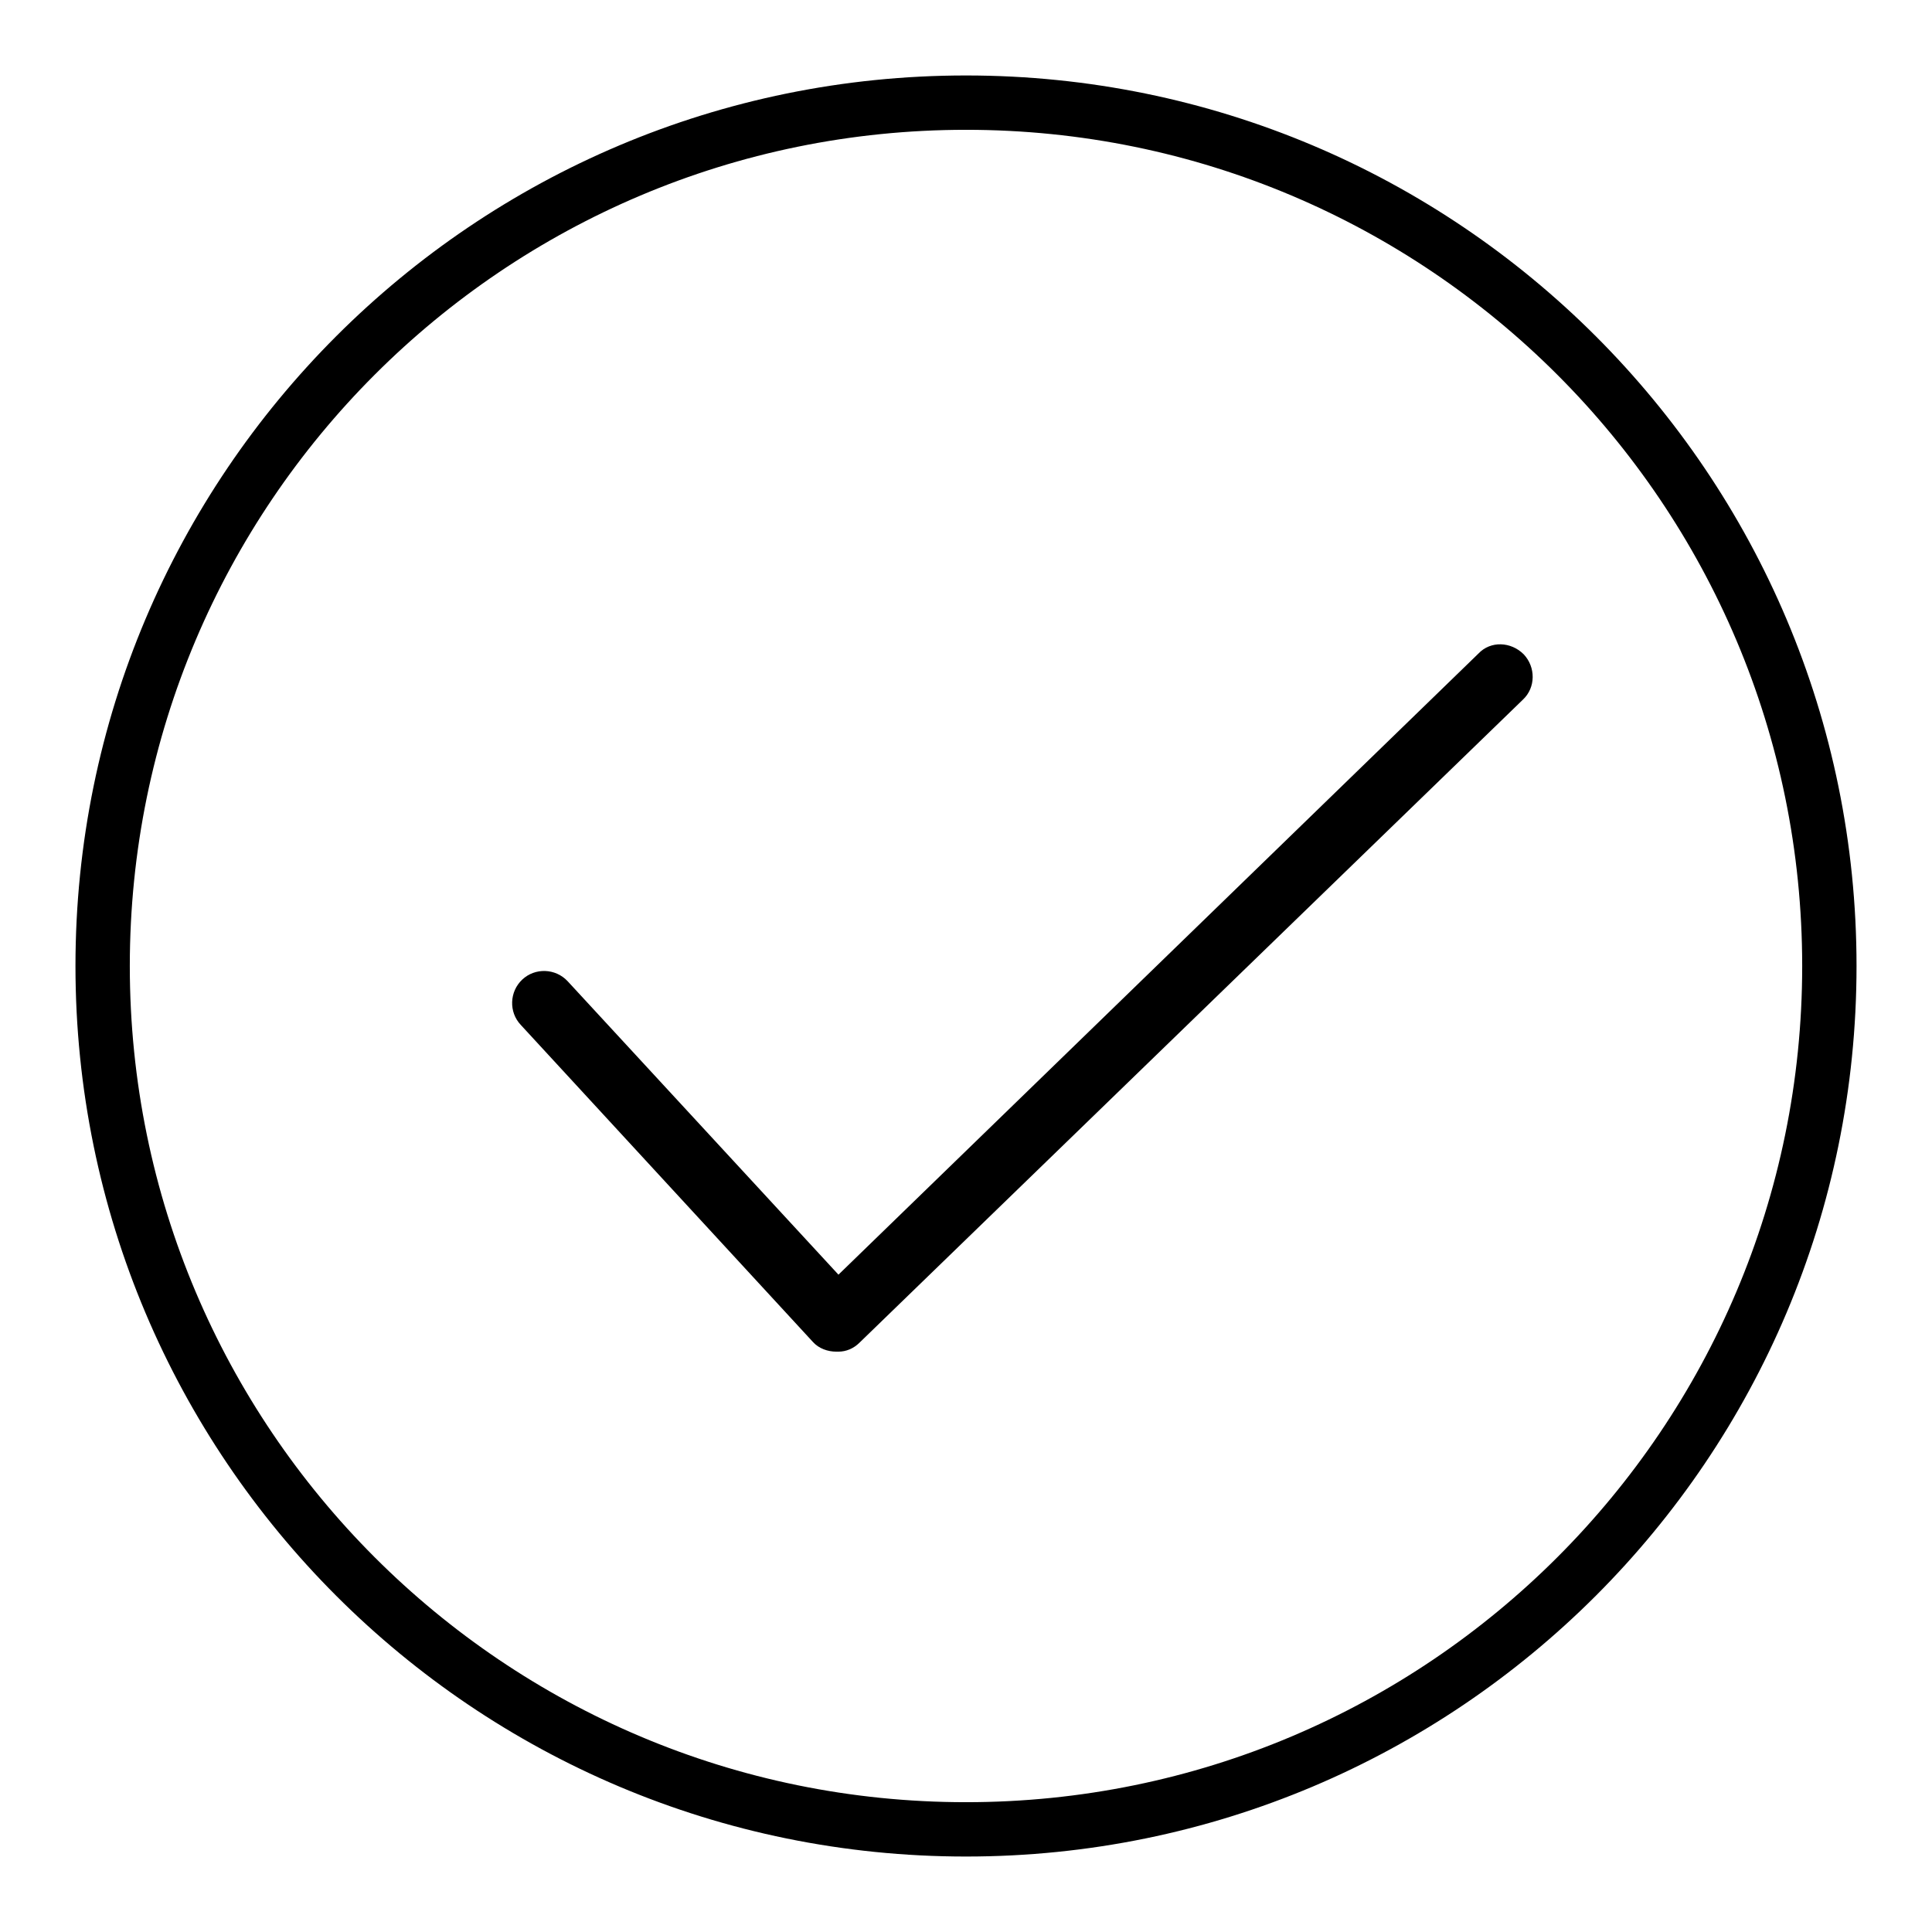
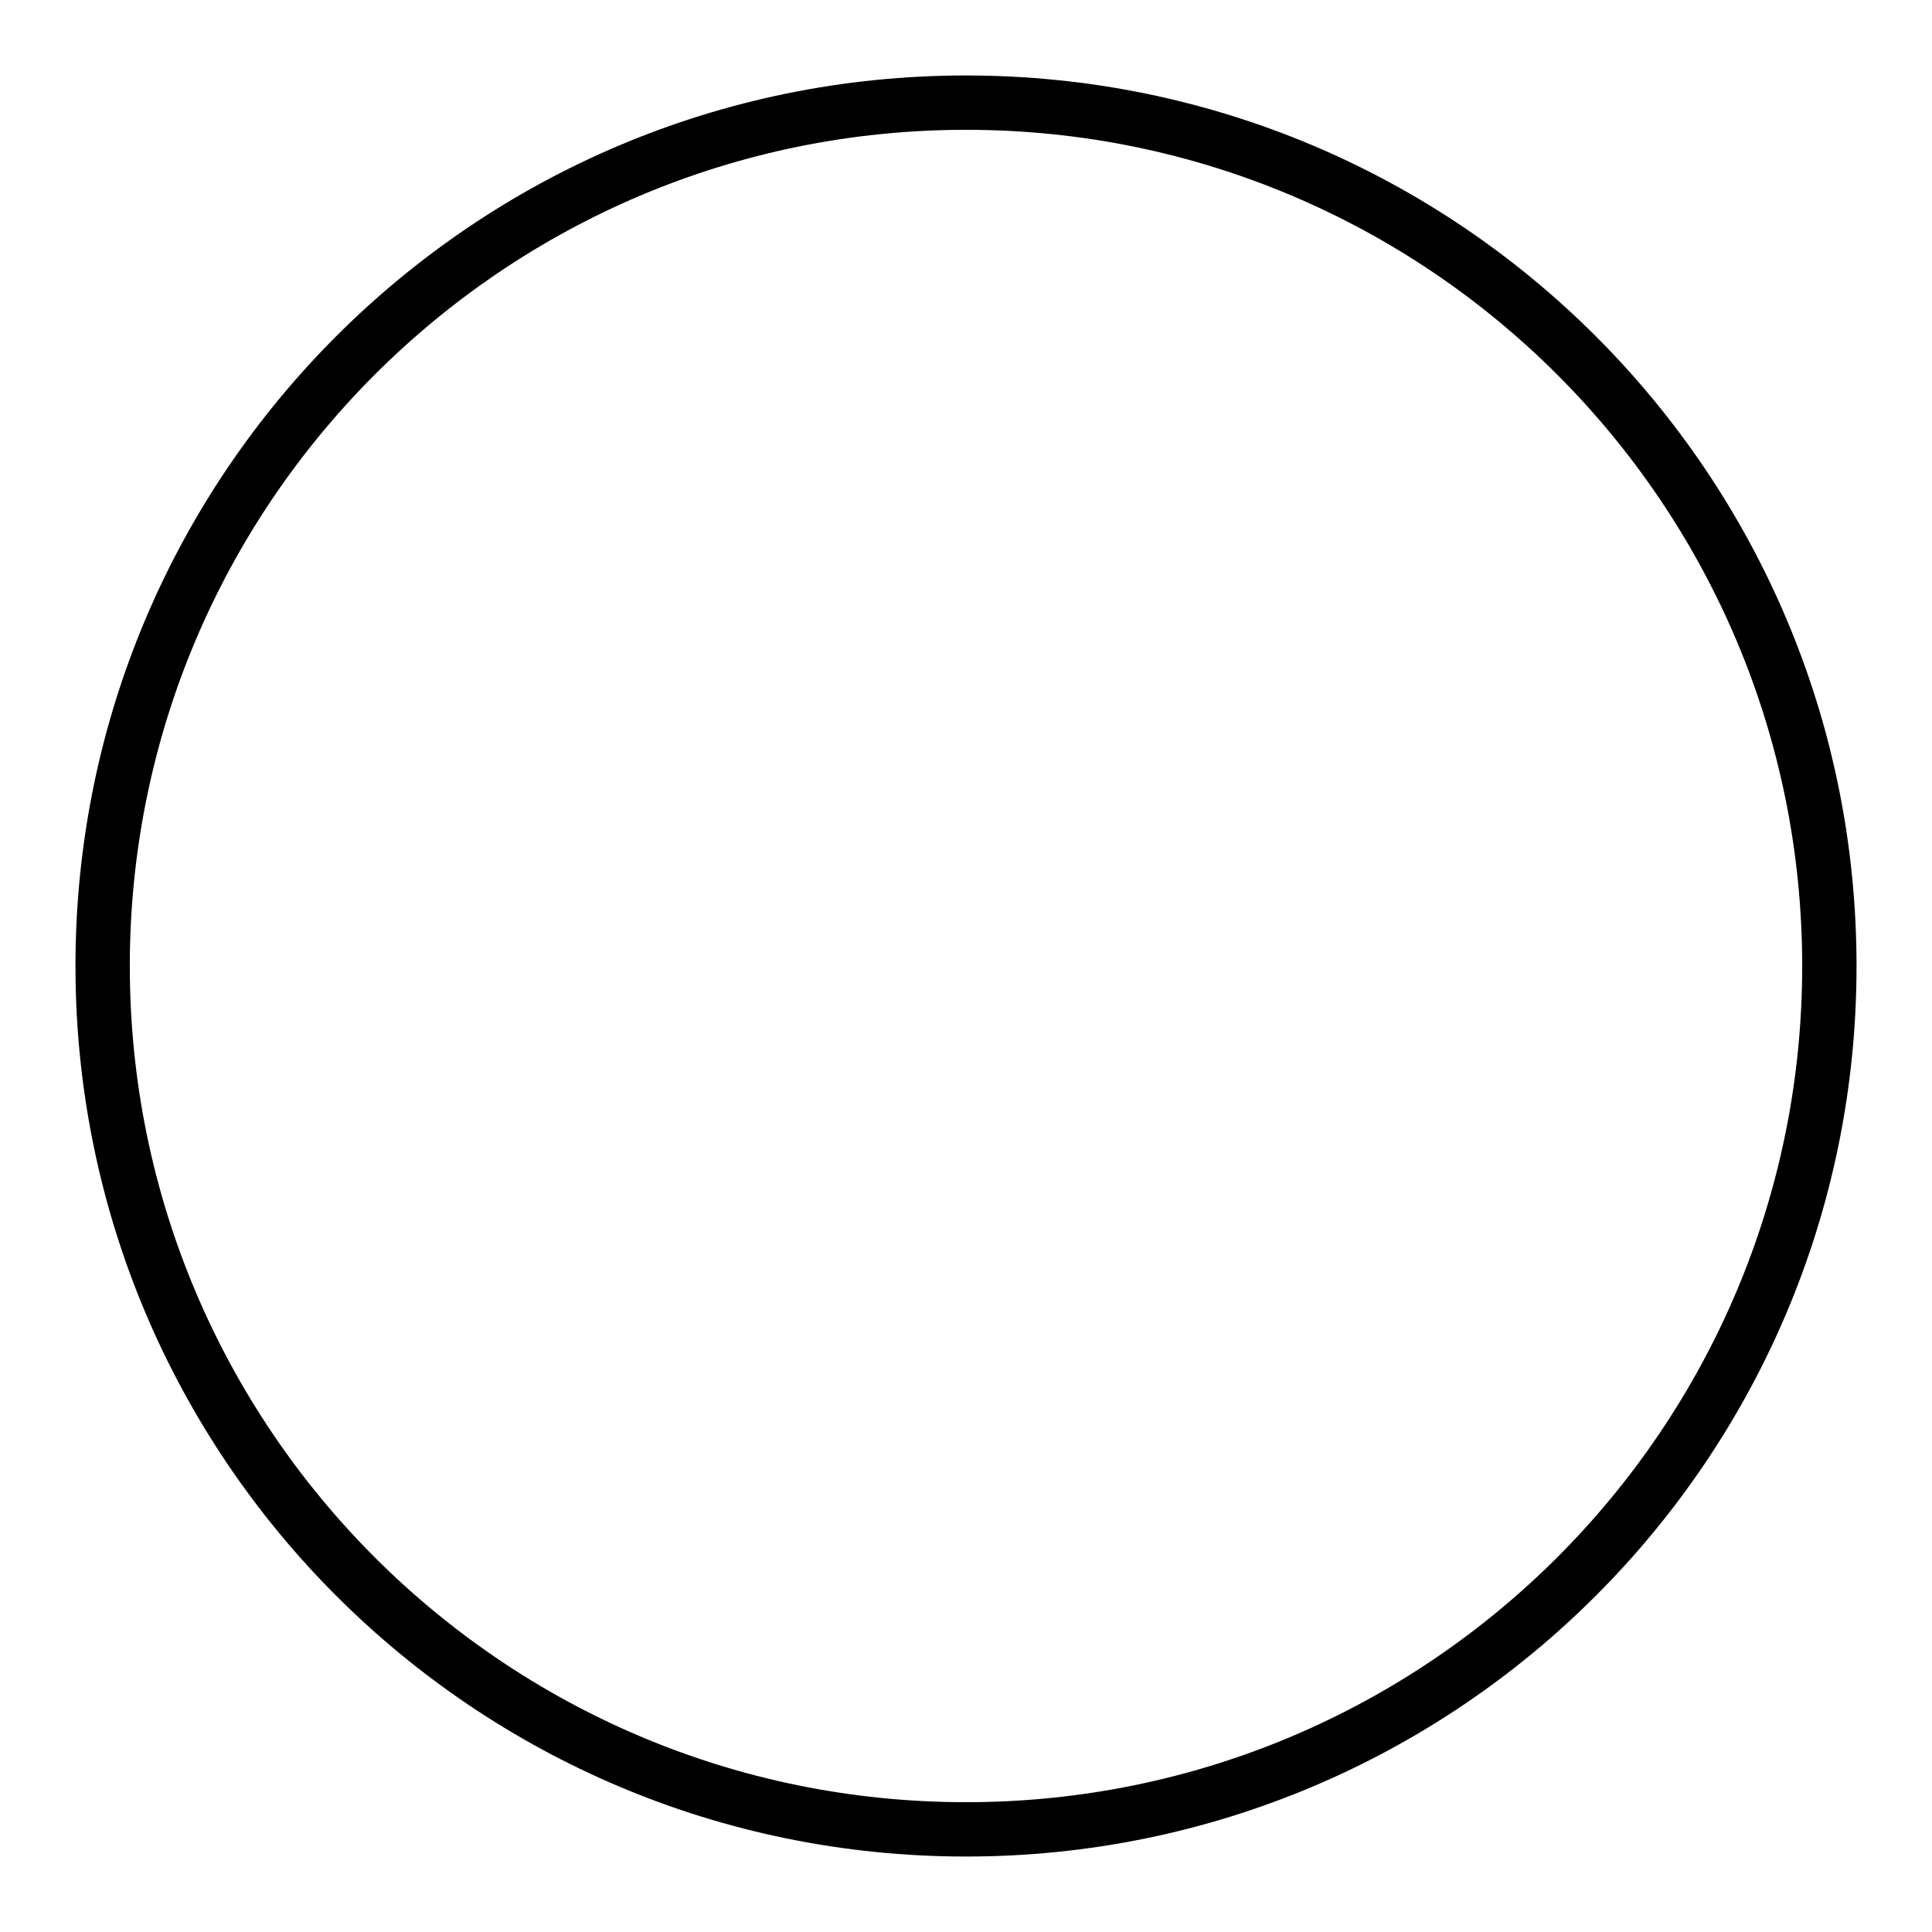
<svg xmlns="http://www.w3.org/2000/svg" version="1.1" x="0px" y="0px" viewBox="0 0 256 256" enable-background="new 0 0 256 256" xml:space="preserve">
  <g>
    <g>
-       <path fill="#000000" d="M195.9,86.6l-84.8,82.3L75.2,130c-1.6-1.7-4.3-1.8-6-0.2c-1.7,1.6-1.8,4.3-0.2,6l38.7,42c0.8,0.9,2,1.3,3.1,1.3c0.1,0,0.1,0,0.2,0c0,0,0,0,0.1,0c1,0,2-0.4,2.8-1.2l87.9-85.2c1.7-1.6,1.7-4.3,0.1-6C200.2,85,197.5,84.9,195.9,86.6z" />
      <path fill="#000000" d="M128,10C62.8,10,10,62.8,10,128c0,65.2,52.8,118,118,118c65.2,0,118-52.8,118-118C246,62.8,193.2,10,128,10z M128,238.8c-61.2,0-110.8-49.6-110.8-110.8C17.2,66.8,66.8,17.2,128,17.2c61.2,0,110.8,49.6,110.8,110.8C238.8,189.2,189.2,238.8,128,238.8z" />
    </g>
  </g>
</svg>